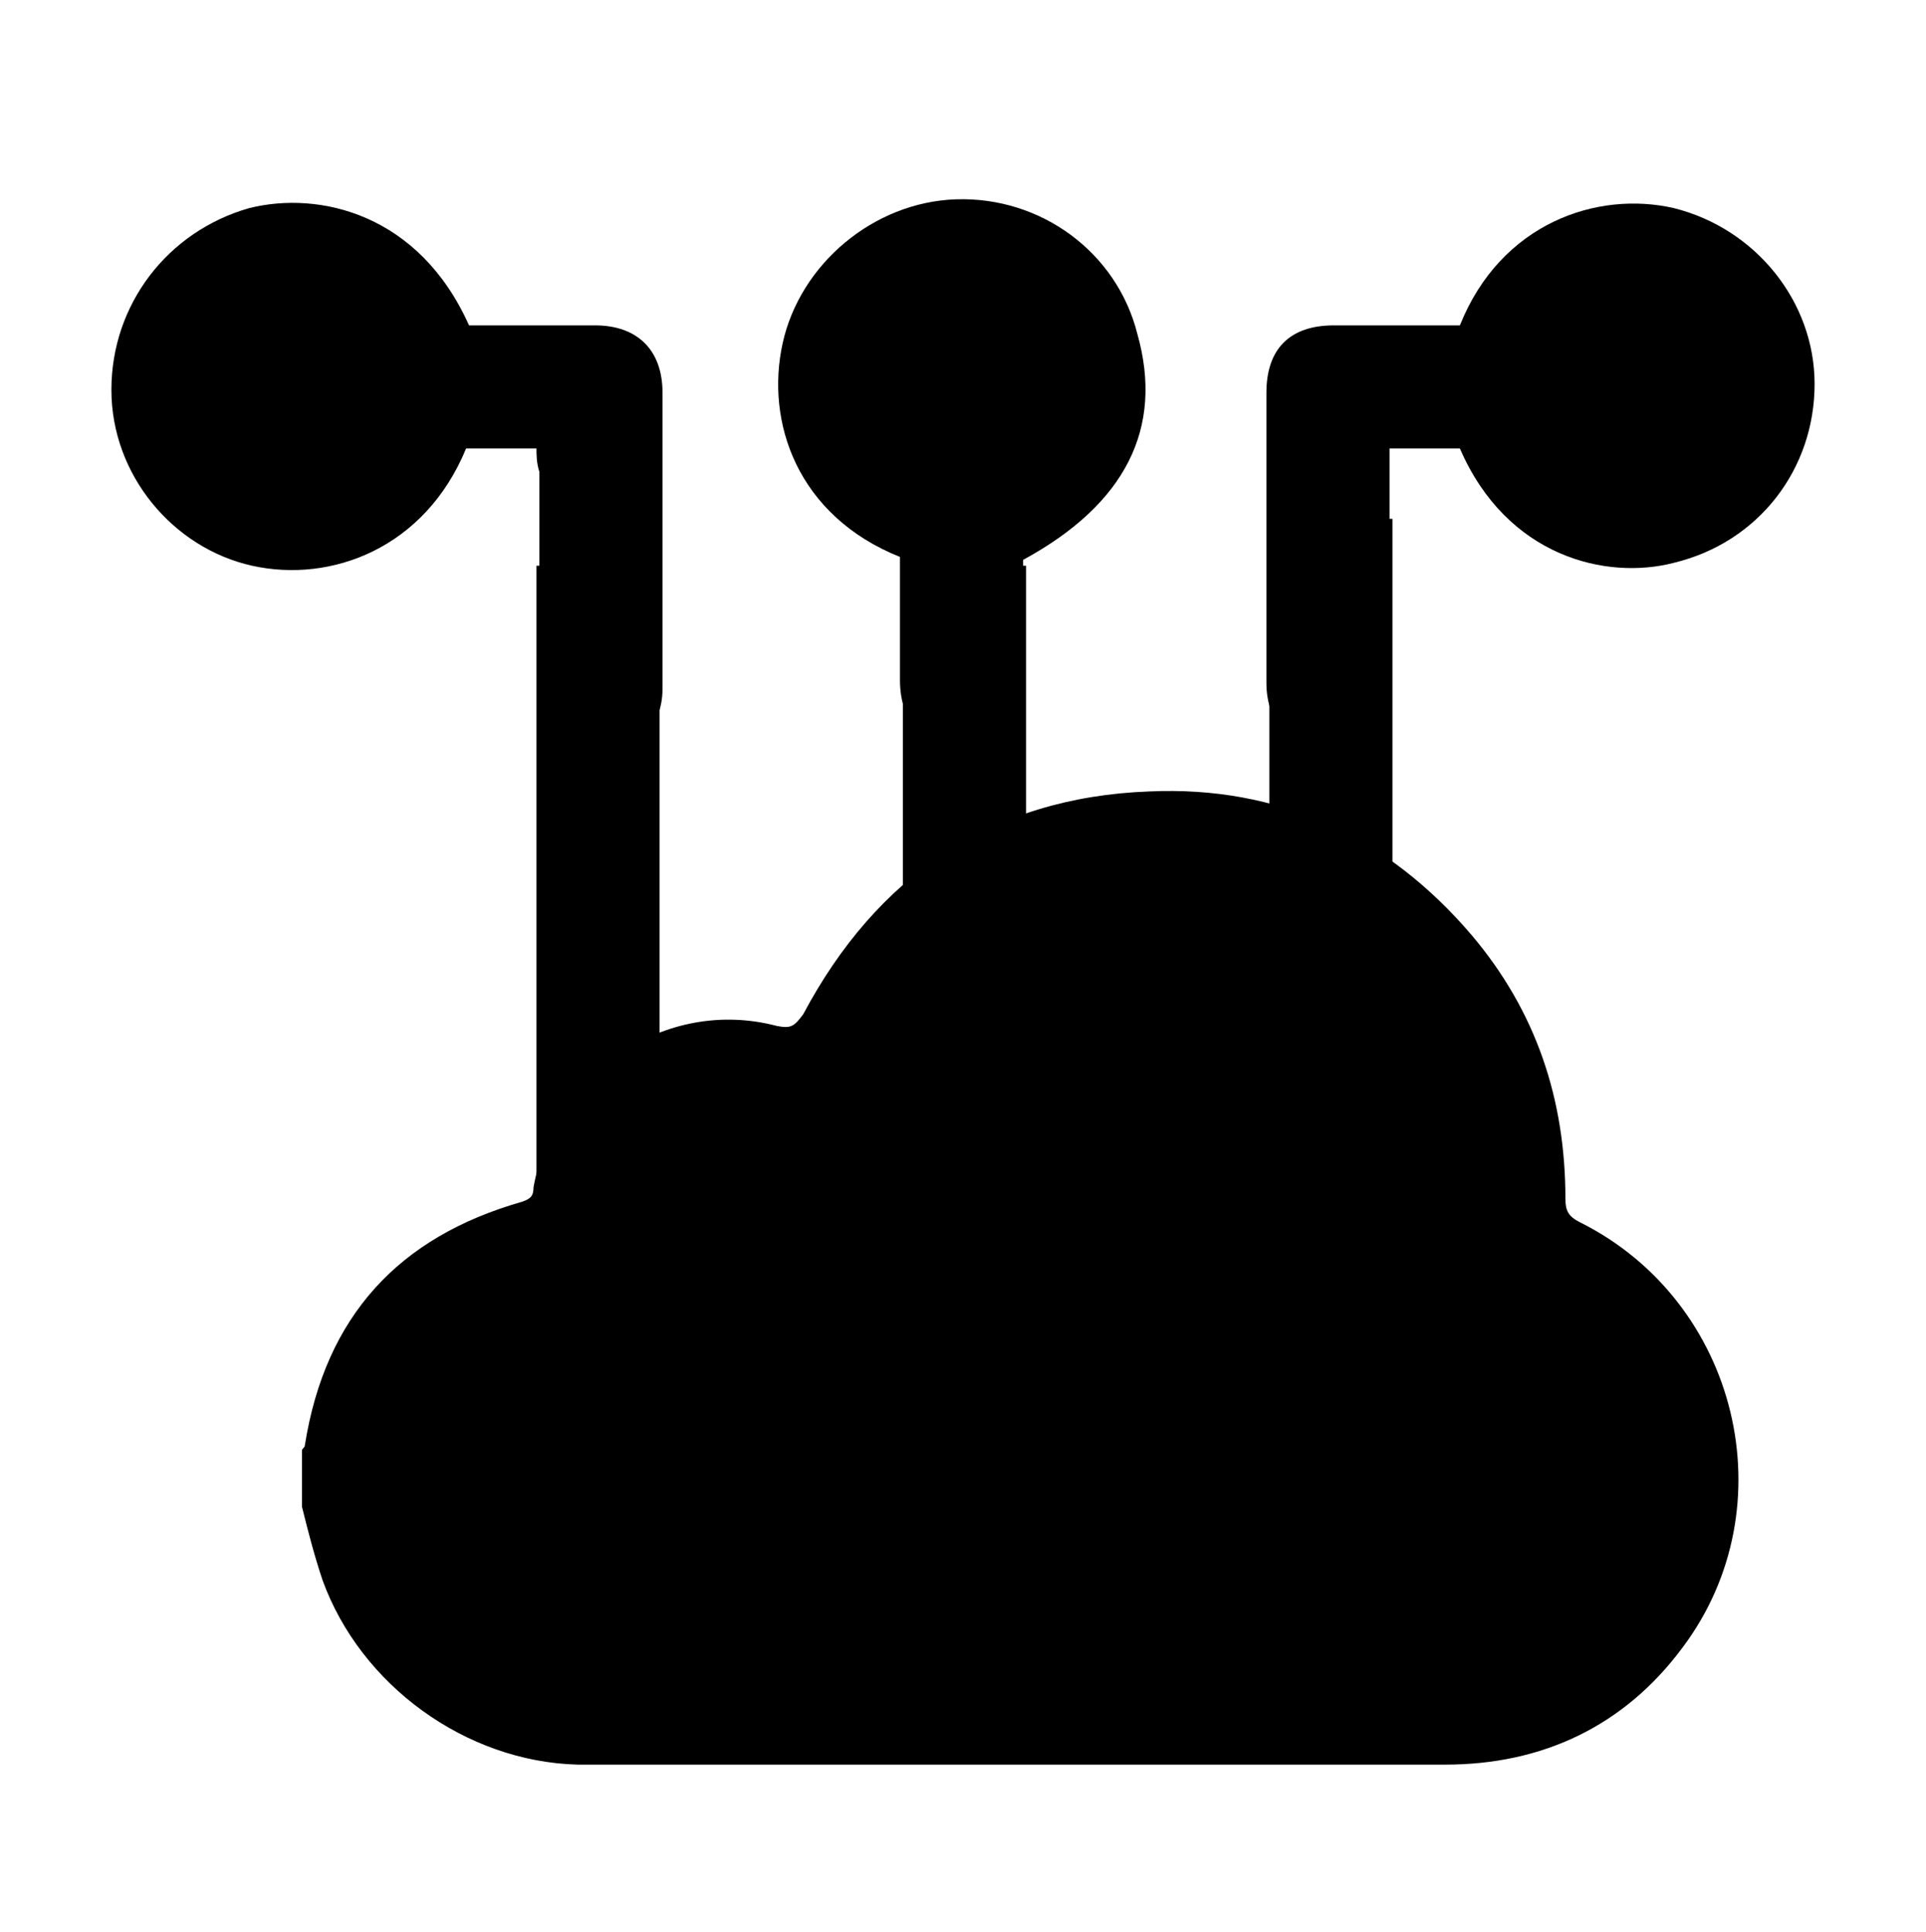
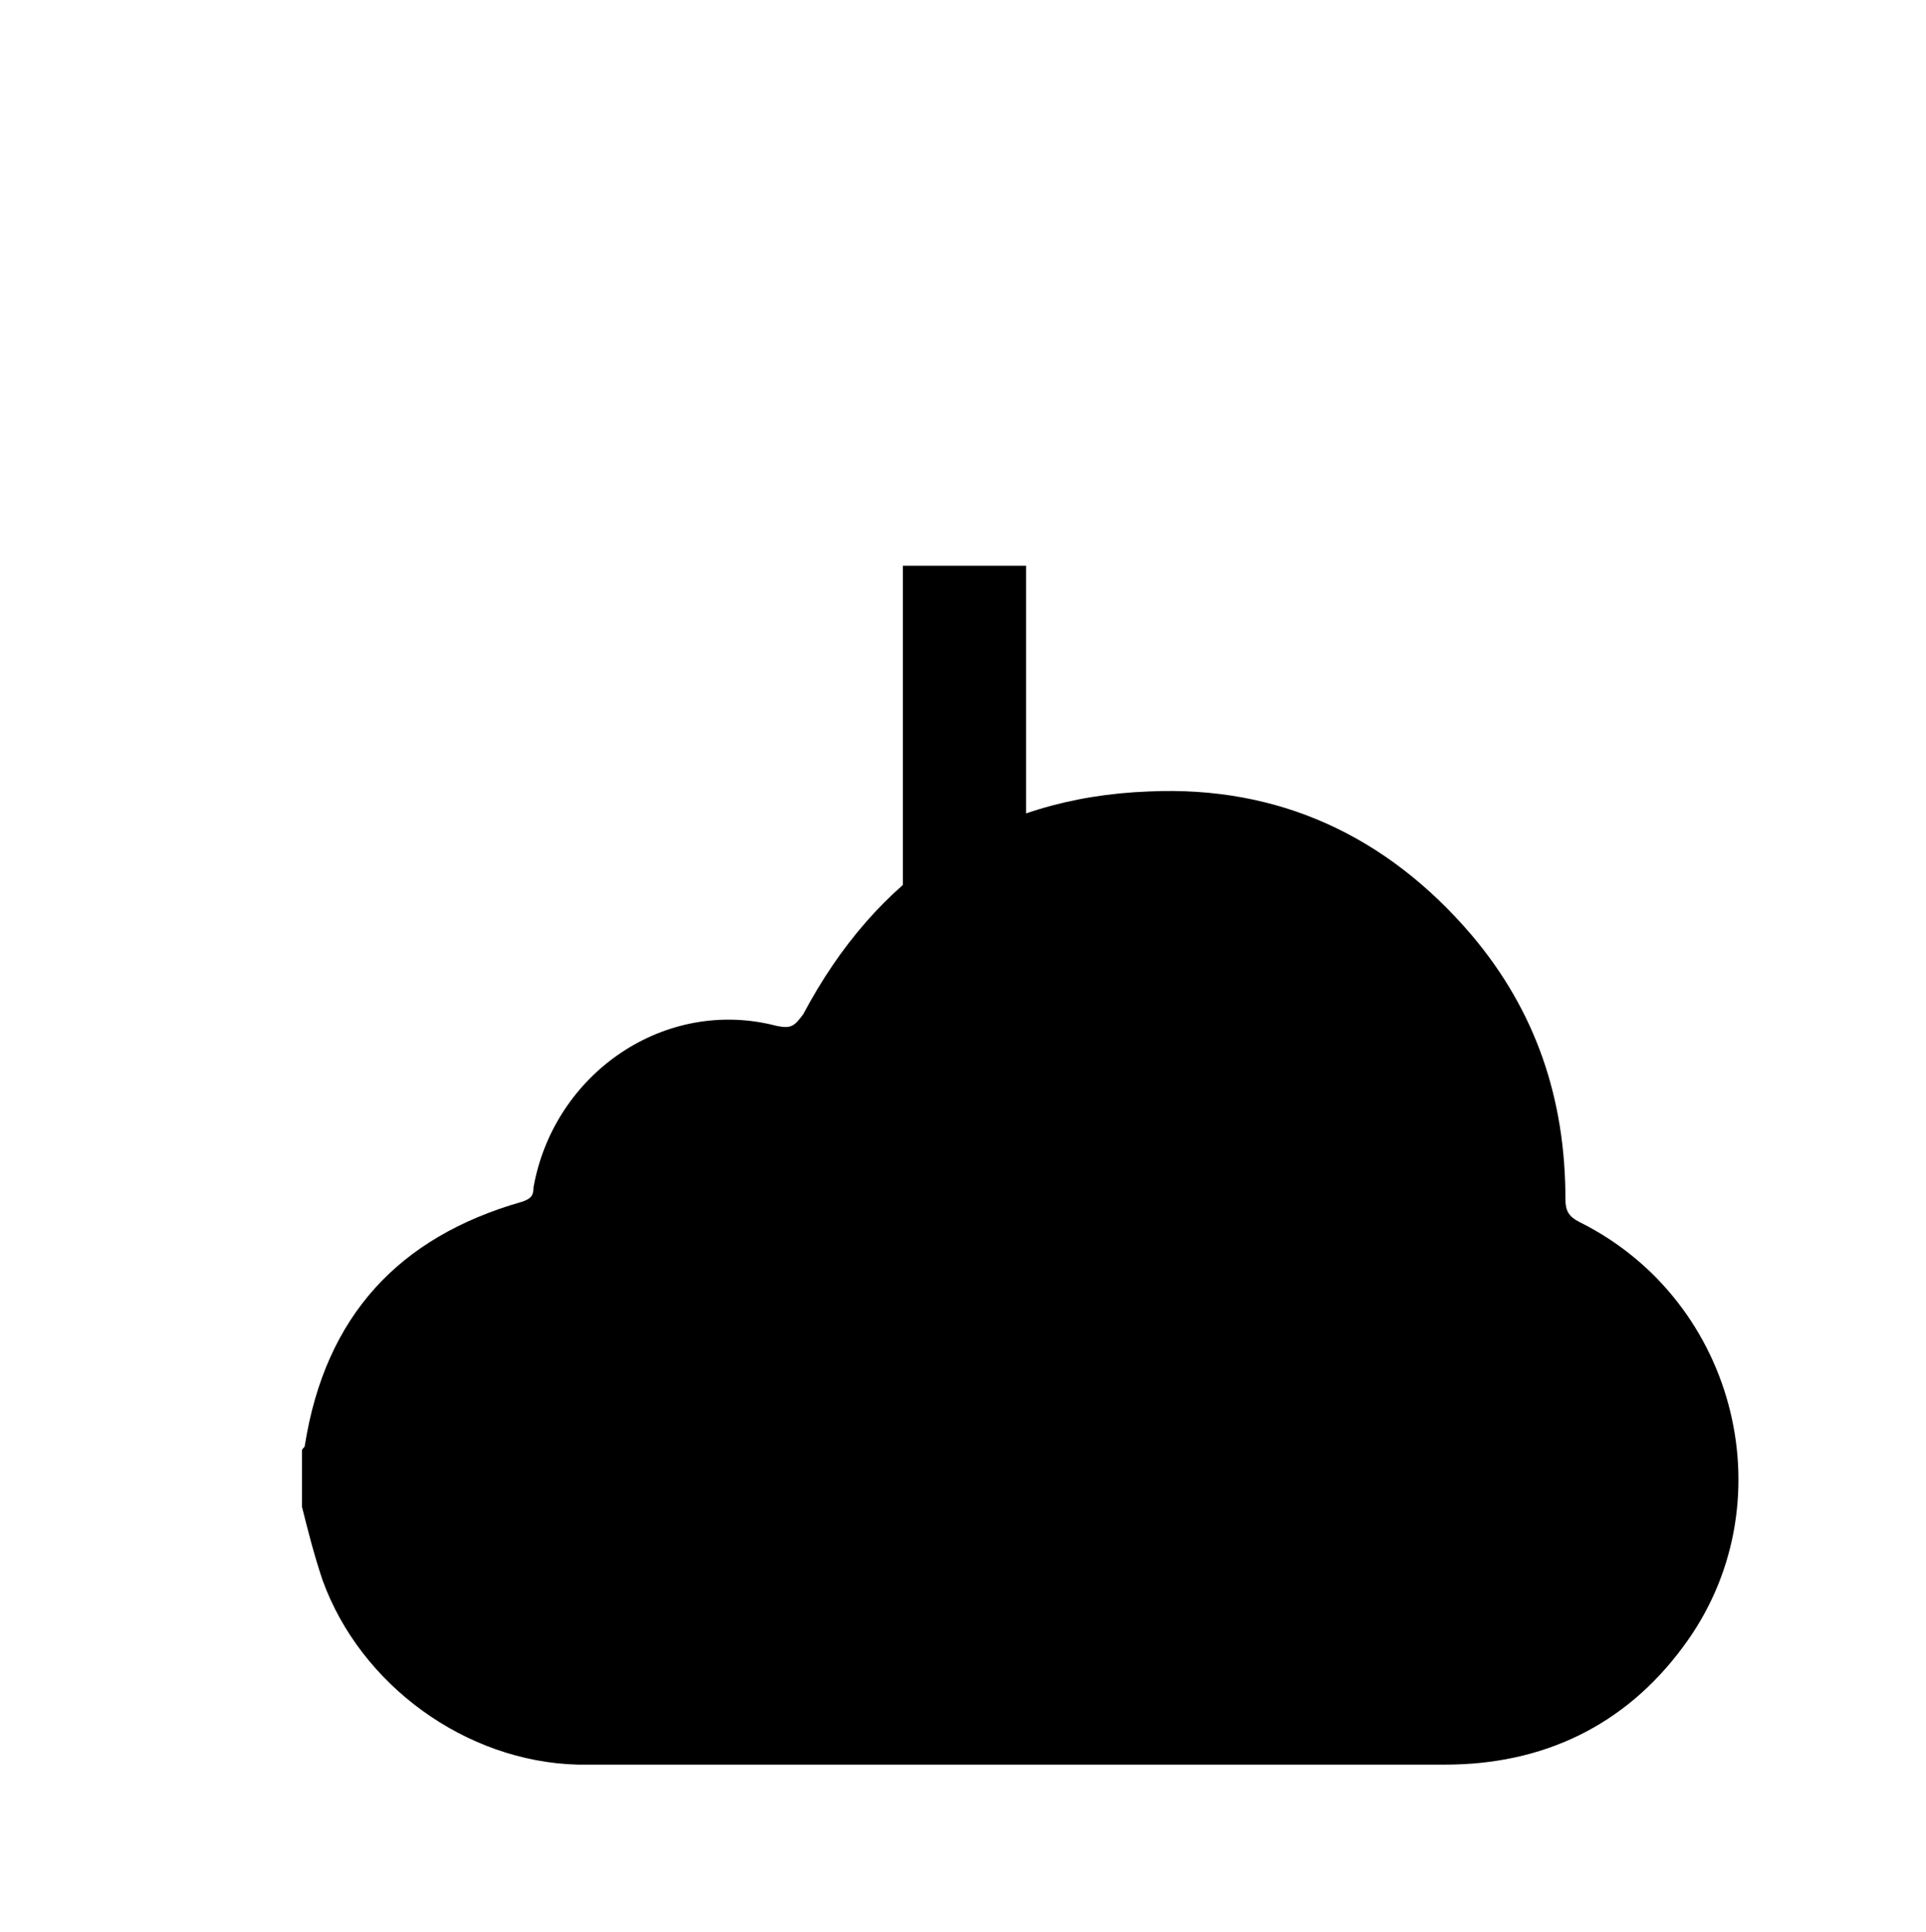
<svg xmlns="http://www.w3.org/2000/svg" version="1.1" id="Layer_1" x="0px" y="0px" viewBox="0 0 65.7 65.9" style="enable-background:new 0 0 65.7 65.9;" xml:space="preserve">
  <g>
    <g>
      <path d="M10.3,51.4c0-0.6,0-1.3,0-1.9c0-0.1,0.1-0.1,0.1-0.2c0.7-4.4,3.2-7.1,7.4-8.3c0.3-0.1,0.4-0.2,0.4-0.5    c0.7-3.9,4.5-6.5,8.3-5.5c0.5,0.1,0.6,0,0.9-0.4c2.5-4.7,6.4-7.4,11.8-7.6c4.4-0.2,8.1,1.5,11,4.9c2.2,2.6,3.2,5.6,3.2,9    c0,0.4,0.1,0.6,0.5,0.8c5.4,2.7,7.1,9.7,3.5,14.5c-2,2.7-4.8,4-8.1,4c-8.9,0-17.8,0-26.7,0c-1,0-1.9,0-2.9,0    c-3.8-0.1-7.4-2.7-8.7-6.3C10.7,53,10.5,52.2,10.3,51.4z" />
    </g>
  </g>
  <g>
-     <path d="M49.8,15.3c-0.8,0-1.5,0-2.4,0c0,0.3,0,0.5,0,0.7c0,2.4,0,4.9,0,7.3c0,1.4-0.8,2.3-2.1,2.3c-1.2,0-2.1-0.9-2.1-2.3   c0-3.3,0-6.6,0-9.9c0-1.5,0.8-2.3,2.3-2.3c1.4,0,2.9,0,4.3,0c1.4-3.5,4.7-4.6,7.3-4c2.8,0.7,4.8,3.2,4.8,6c0,2.9-1.9,5.4-4.8,6.1   C54.8,19.8,51.4,19,49.8,15.3z" />
-     <path d="M18.3,15.3c-0.9,0-1.6,0-2.4,0c-1.4,3.4-4.6,4.6-7.3,4s-4.8-3.1-4.8-6s1.9-5.4,4.7-6.2c2.4-0.6,5.8,0.2,7.5,4   c1.4,0,2.8,0,4.3,0c1.4,0,2.3,0.8,2.3,2.3c0,3.4,0,6.7,0,10.1c0,1.3-0.9,2.2-2.1,2.2c-1.2,0-2.1-0.9-2.1-2.2c0-2.5,0-4.9,0-7.4   C18.3,15.8,18.3,15.5,18.3,15.3z" />
-     <rect x="18.3" y="19.3" width="4.2" height="27.4" />
-     <rect x="43.3" y="17.7" width="4.2" height="27.4" />
    <rect x="30.8" y="19.3" width="4.2" height="27.4" />
-     <path d="M34.9,19.1c0,1.4,0,2.8,0,4.2s-0.8,2.3-2.1,2.3c-1.2,0-2.1-0.9-2.1-2.4c0-1.4,0-2.8,0-4.2c-3.5-1.4-4.6-4.6-4-7.3   s3.1-4.8,5.9-4.9c2.9-0.1,5.5,1.8,6.2,4.6C39.7,14.6,38.4,17.2,34.9,19.1z" />
  </g>
</svg>